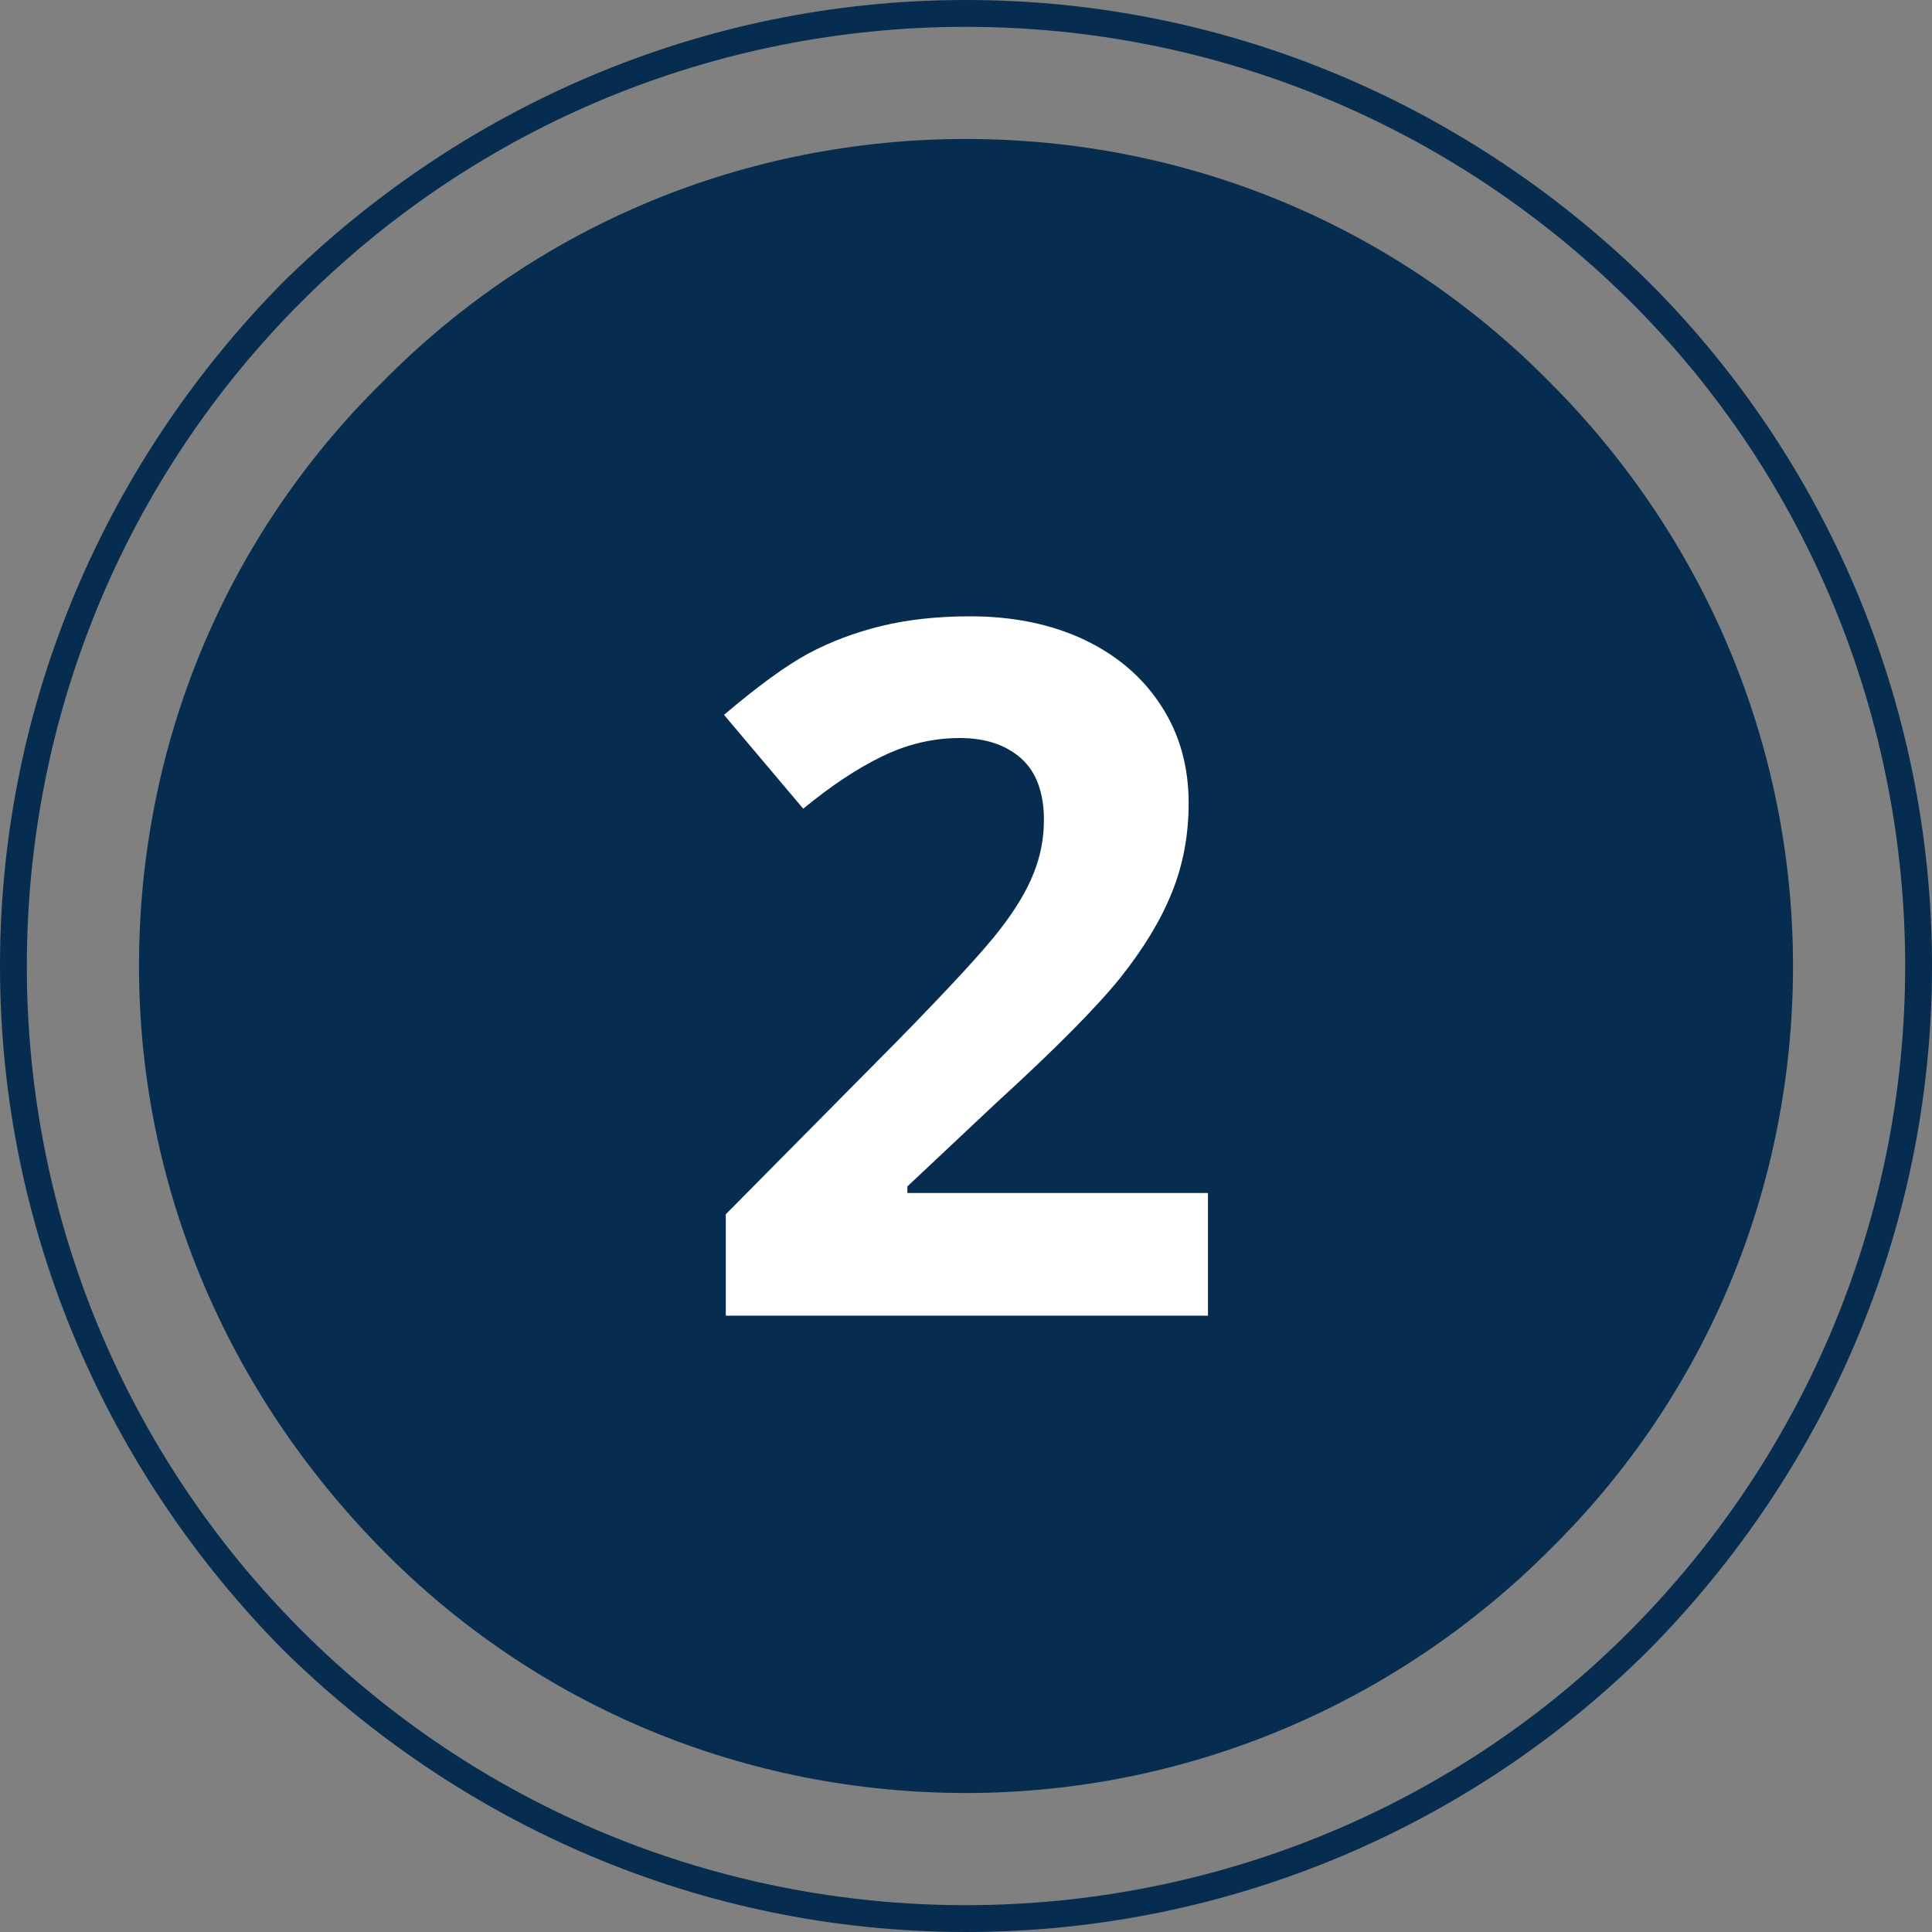
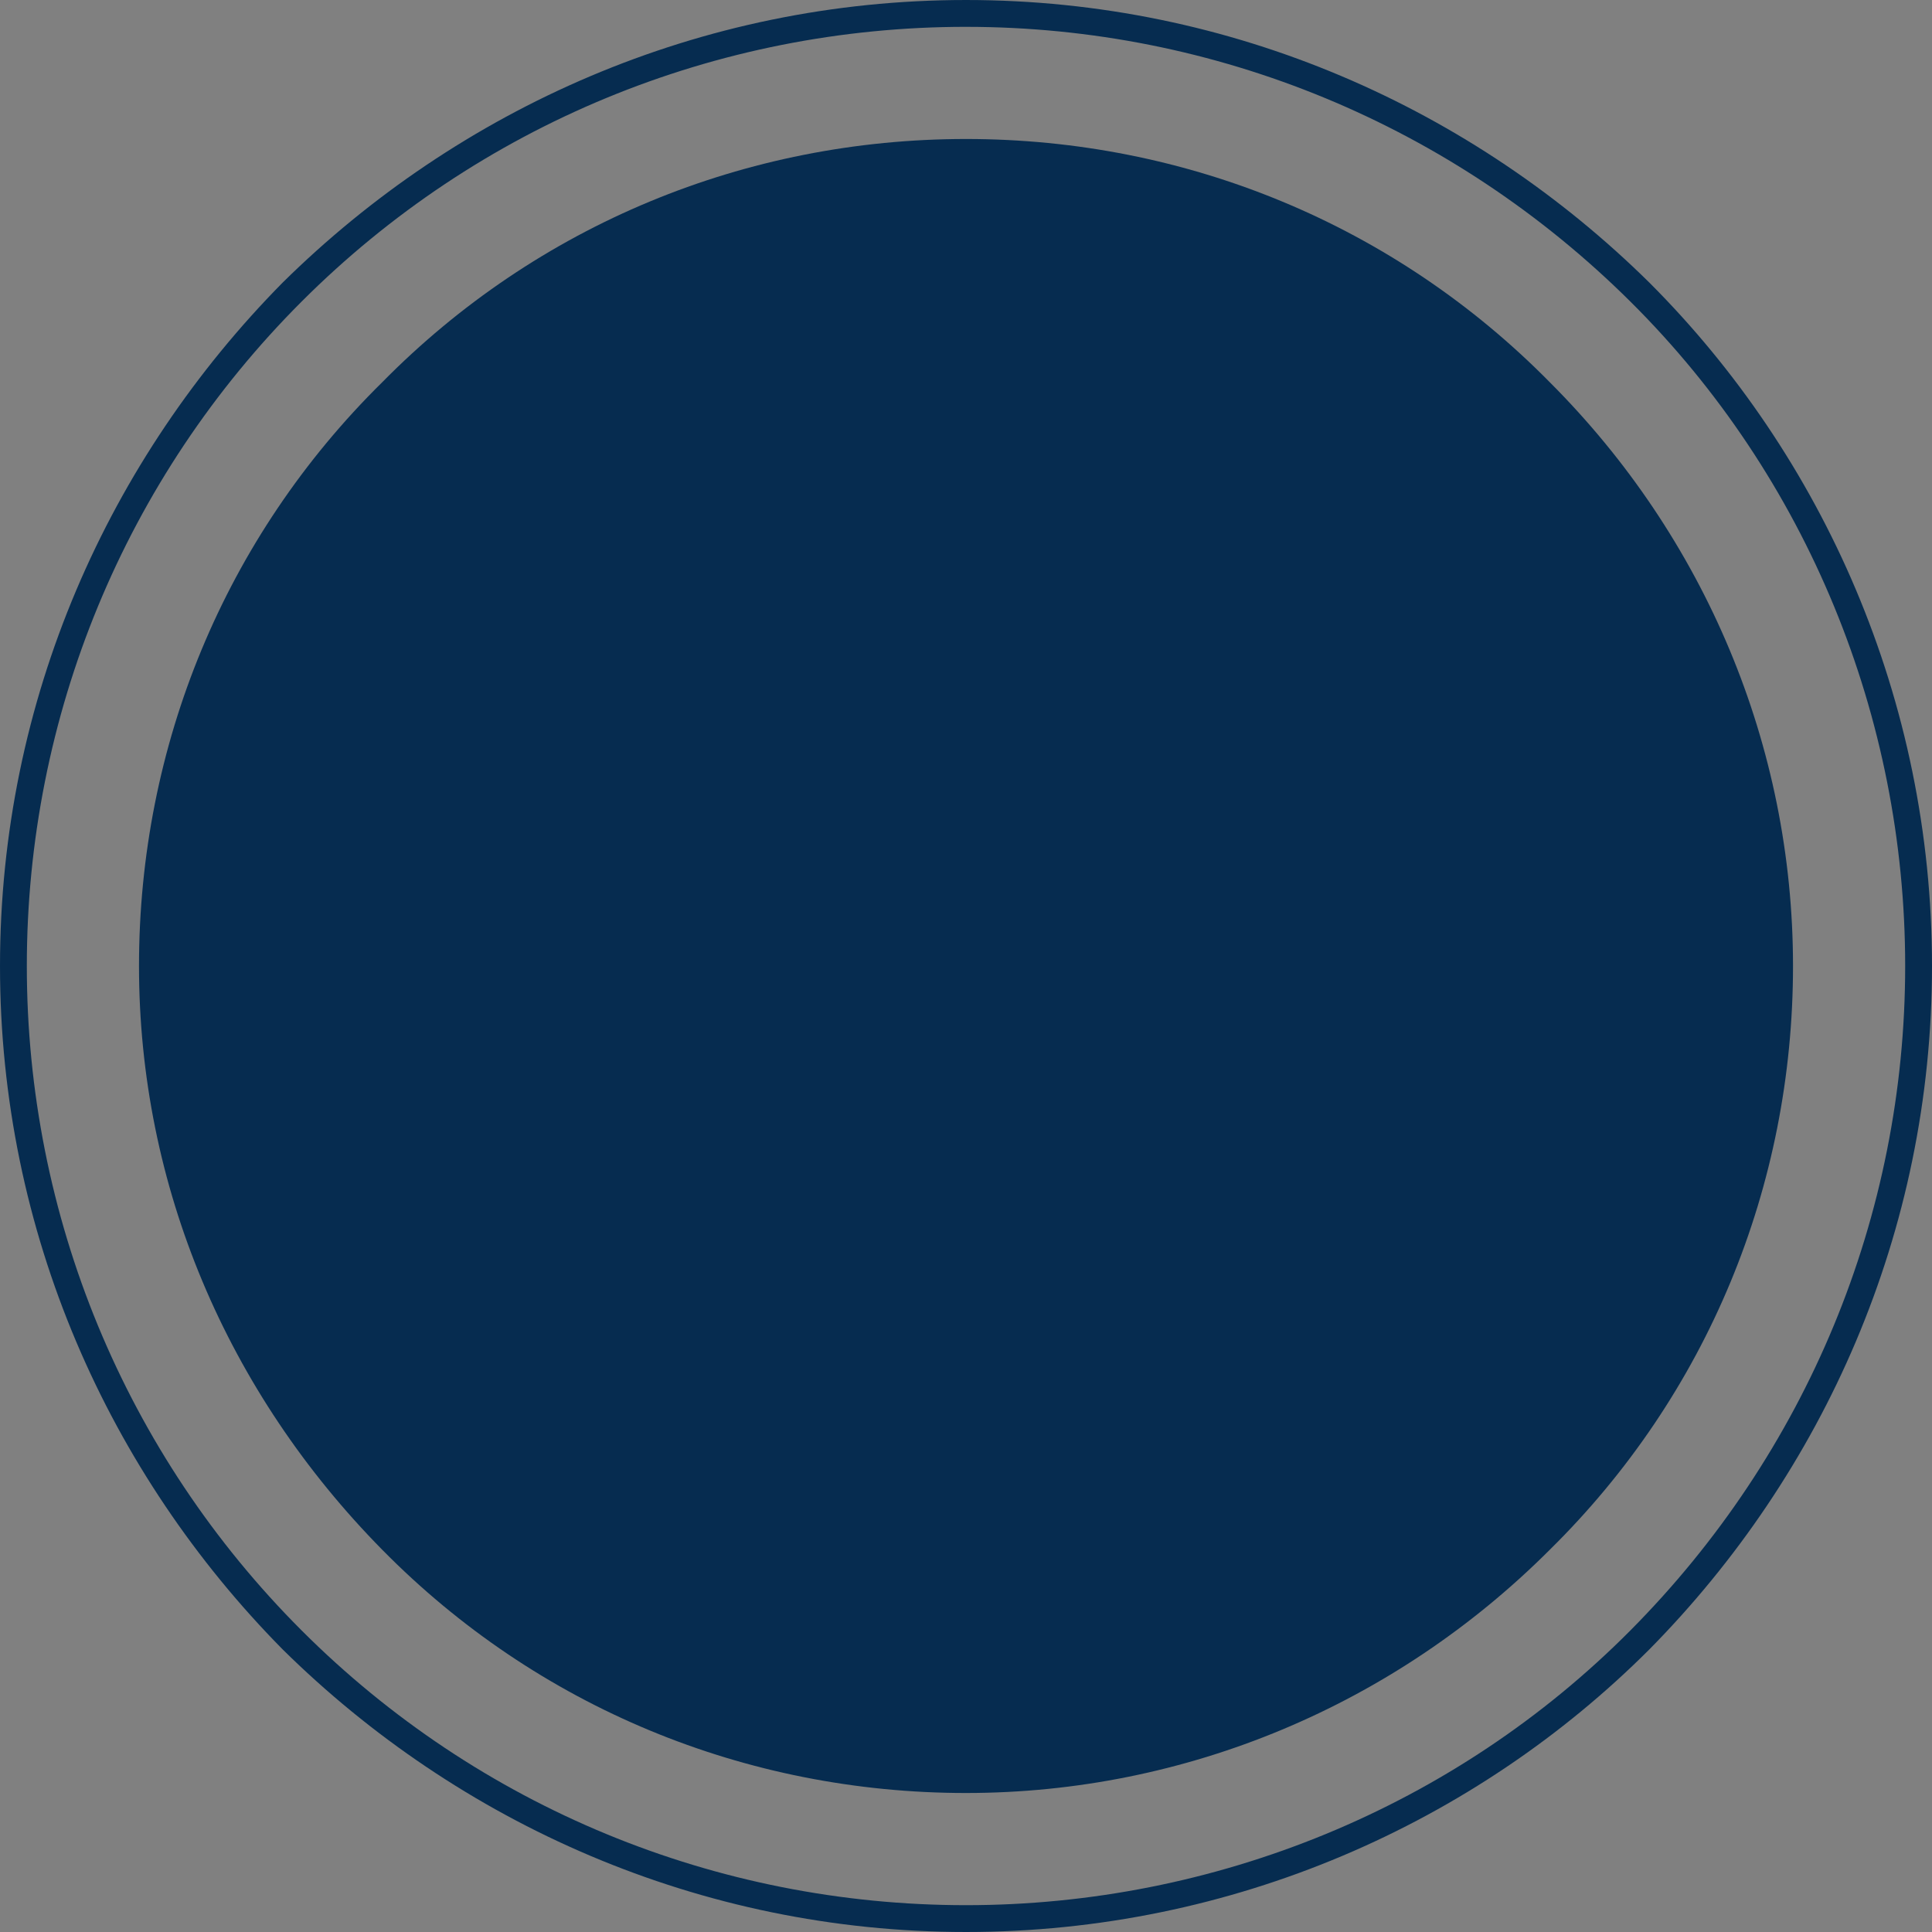
<svg xmlns="http://www.w3.org/2000/svg" xml:space="preserve" width="25.4mm" height="25.4mm" version="1.1" style="shape-rendering:geometricPrecision; text-rendering:geometricPrecision; image-rendering:optimizeQuality; fill-rule:evenodd; clip-rule:evenodd" viewBox="0 0 5946.99 5946.97">
  <rect x="0" y="0" width="5946.99" height="5946.97" fill="#808080" stroke="none" />
  <defs>
    <style type="text/css">
   
    .fil1 {fill:#062c50}
    .fil0 {fill:#062c50}
    .fil2 {fill:white;fill-rule:nonzero}
   
  </style>
  </defs>
  <g id="Layer_x0020_1">
    <g id="_2378756888176">
      <g>
        <path class="fil0" d="M2973.51 82.58c-768.91,0 -1501.37,301.96 -2045.17,845.76 -543.77,543.77 -845.76,1276.26 -845.76,2045.15 0,768.89 301.98,1501.37 845.76,2045.15 543.8,543.8 1276.26,845.76 2045.17,845.76 765.78,0 1504.68,-301.68 2044.96,-845.57 541.9,-545.51 845.94,-1275.83 845.94,-2045.33 0,-765.75 -301.7,-1504.7 -845.57,-2044.96 -545.51,-541.9 -1275.83,-845.94 -2045.33,-845.94zm0 -82.58c820.03,0 1561.62,335.14 2103.54,869.94 534.81,534.78 869.94,1283.51 869.94,2103.54 0,820.03 -335.14,1561.62 -869.94,2103.54 -534.81,534.81 -1283.51,869.94 -2103.54,869.94 -820.05,0 -1561.64,-335.14 -2103.56,-869.94 -534.81,-541.92 -869.94,-1283.51 -869.94,-2103.54 0,-820.03 335.14,-1561.62 869.94,-2103.54 541.92,-534.81 1283.51,-869.94 2103.56,-869.94z" />
        <path class="fil1" d="M4770.43 1176.56c477.75,477.75 748.73,1119.5 748.73,1796.92 0,677.42 -263.84,1319.17 -748.73,1796.92 -477.75,477.77 -1119.53,748.73 -1796.92,748.73 -677.42,0 -1319.2,-263.84 -1796.94,-748.73 -477.75,-484.87 -748.71,-1119.5 -748.71,-1796.92 0,-677.42 263.82,-1319.17 748.71,-1796.92 477.75,-484.89 1119.53,-748.73 1796.94,-748.73 677.39,0 1319.17,263.84 1796.92,748.73l0 0z" />
      </g>
-       <path class="fil2" d="M3718.35 4049.88l-1484.26 0 0 -312.22 533.24 -538.69c158.11,-161.57 261.17,-273.56 309.24,-336 48.58,-62.44 83.26,-119.95 104.59,-173.47 21.31,-53.01 32.19,-108.03 32.19,-165.02 0,-85.25 -23.79,-148.67 -70.36,-190.3 -47.08,-41.63 -110.02,-62.44 -188.34,-62.44 -82.25,0 -162.04,18.82 -239.35,56.5 -77.8,37.67 -158.58,91.69 -242.84,161.06l-243.83 -288.92c104.56,-88.71 190.79,-151.65 259.7,-188.83 68.88,-36.67 143.71,-64.9 224.98,-84.73 81.78,-19.83 172.46,-29.73 273.07,-29.73 132.82,0 249.77,24.28 351.85,72.35 101.61,48.58 180.4,116.46 236.4,203.7 56.5,86.72 84.24,186.84 84.24,298.82 0,97.63 -16.83,189.32 -51.53,275.06 -34.21,85.74 -87.73,173.45 -159.58,263.63 -72.35,89.72 -199.22,218.07 -381.59,384.59l-273.07 256.7 0 20.32 925.24 0 0 377.63z" />
    </g>
  </g>
</svg>